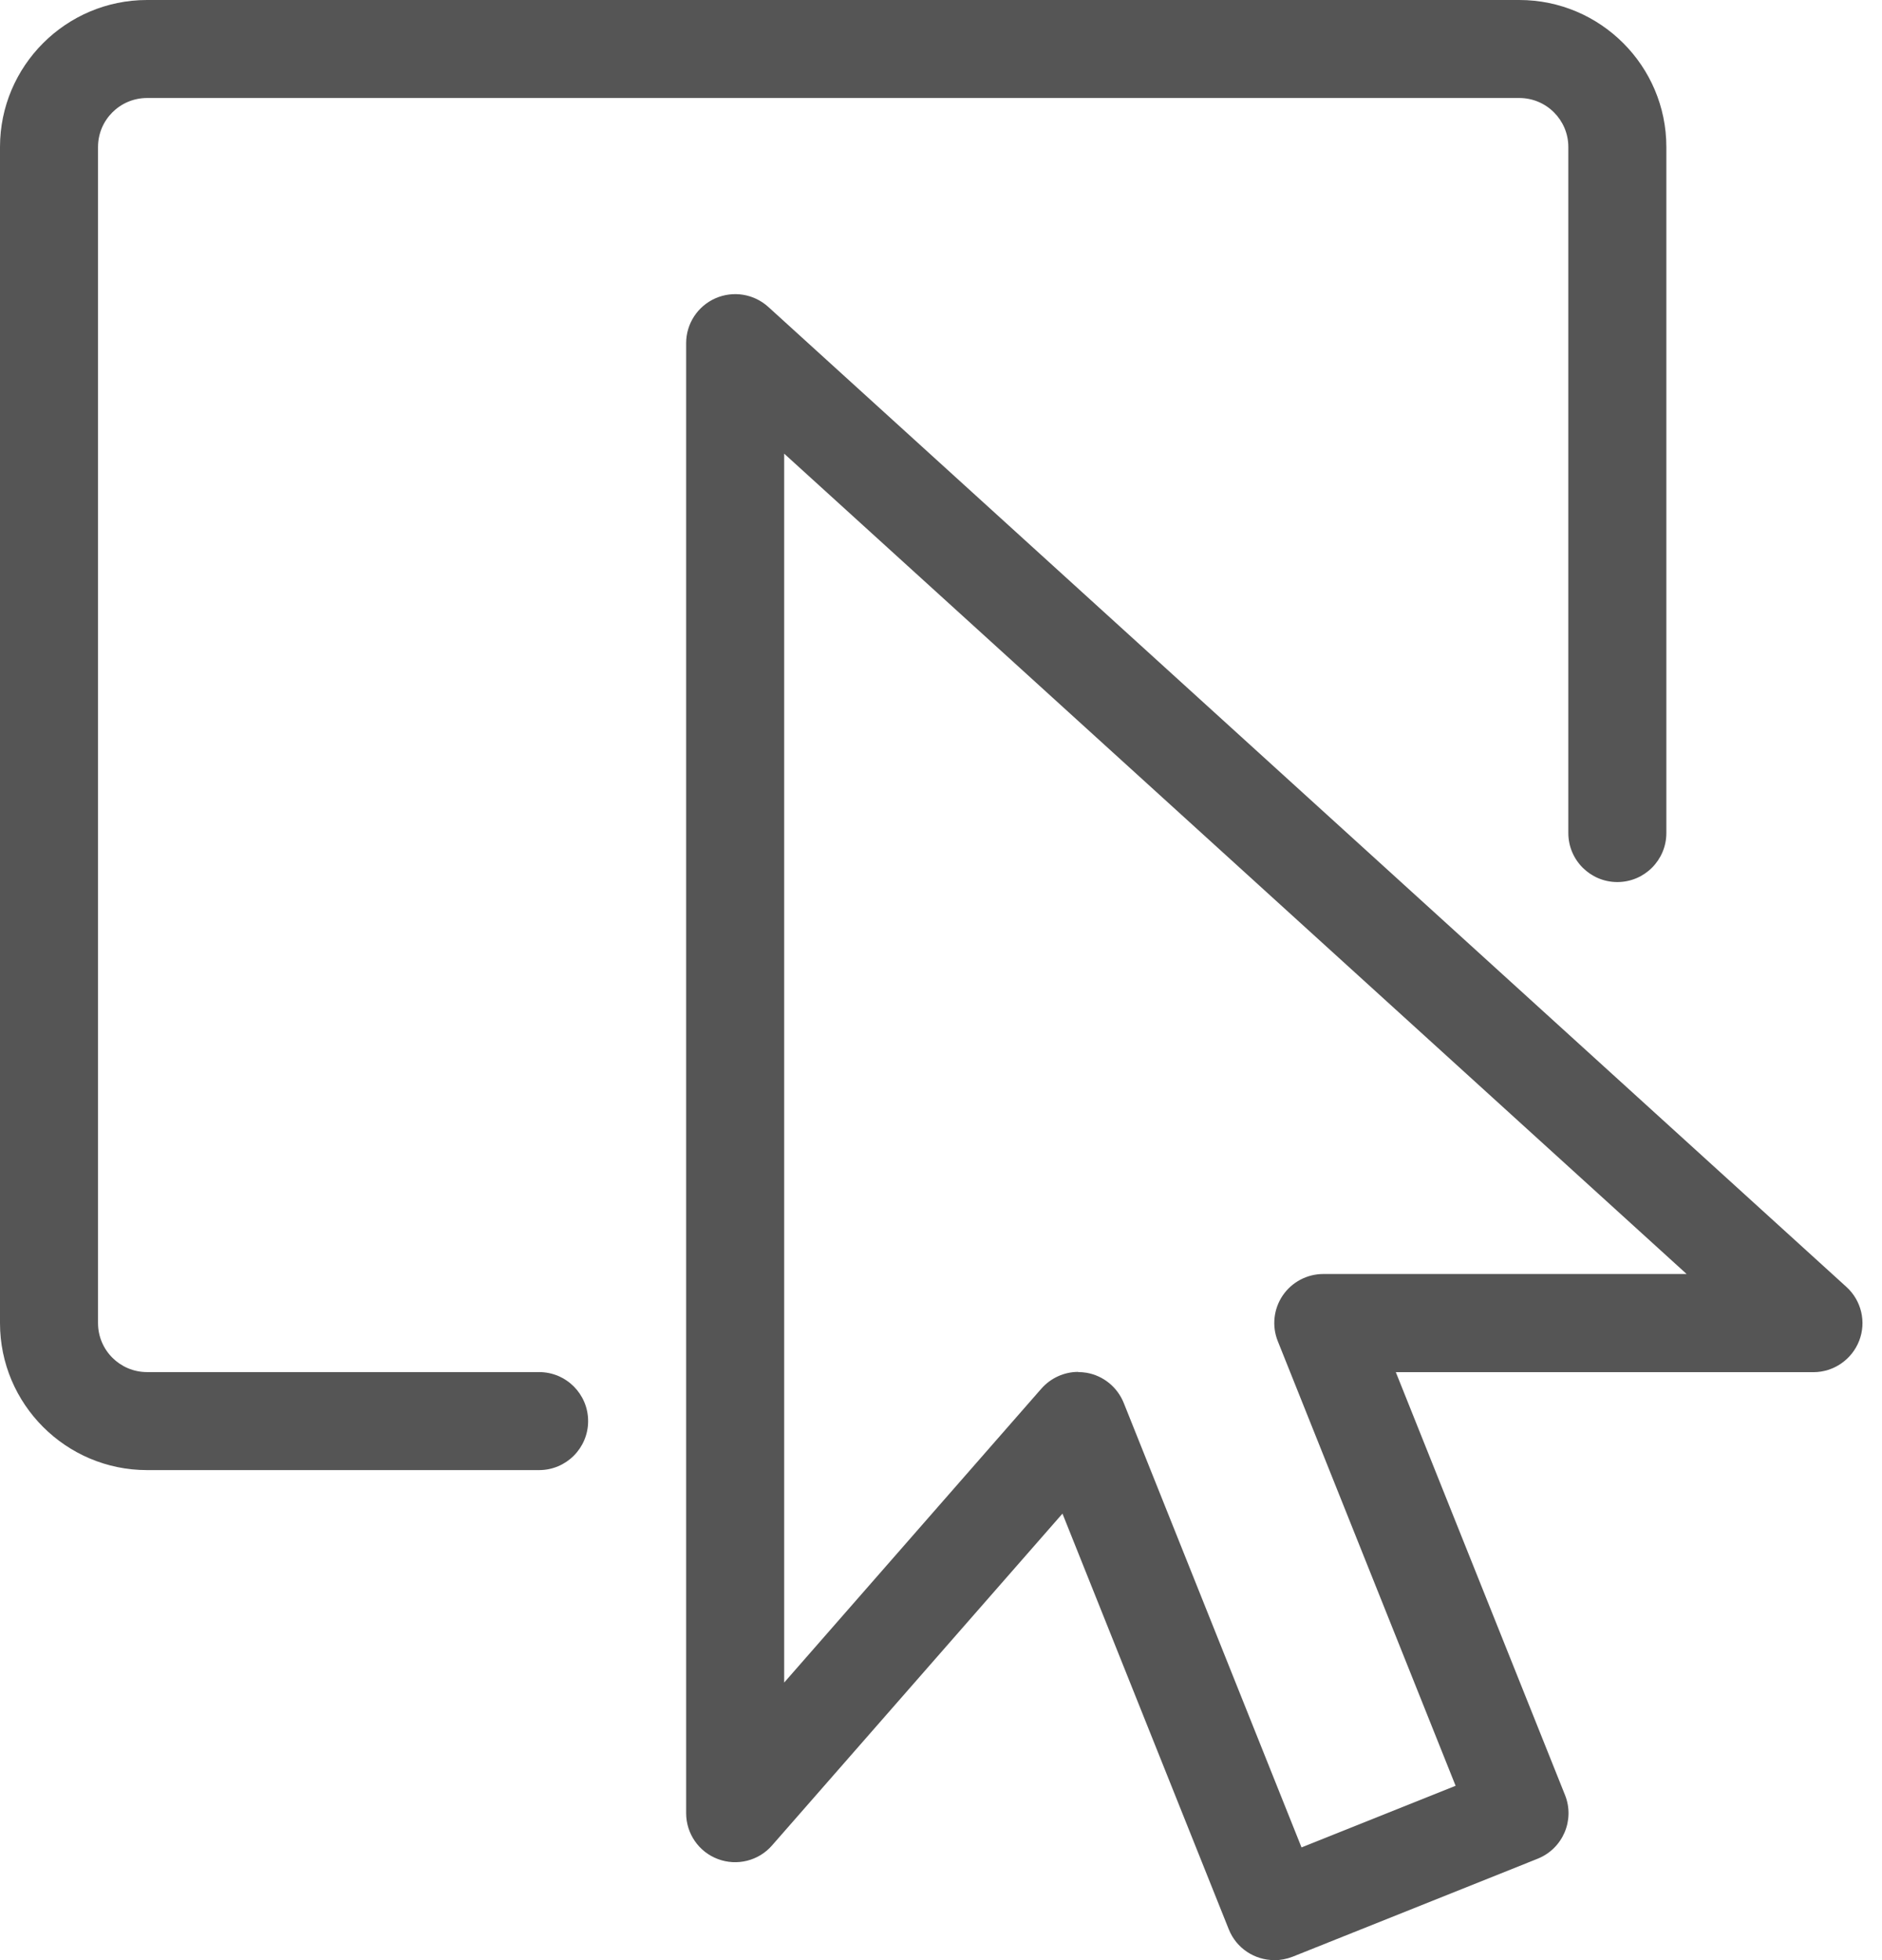
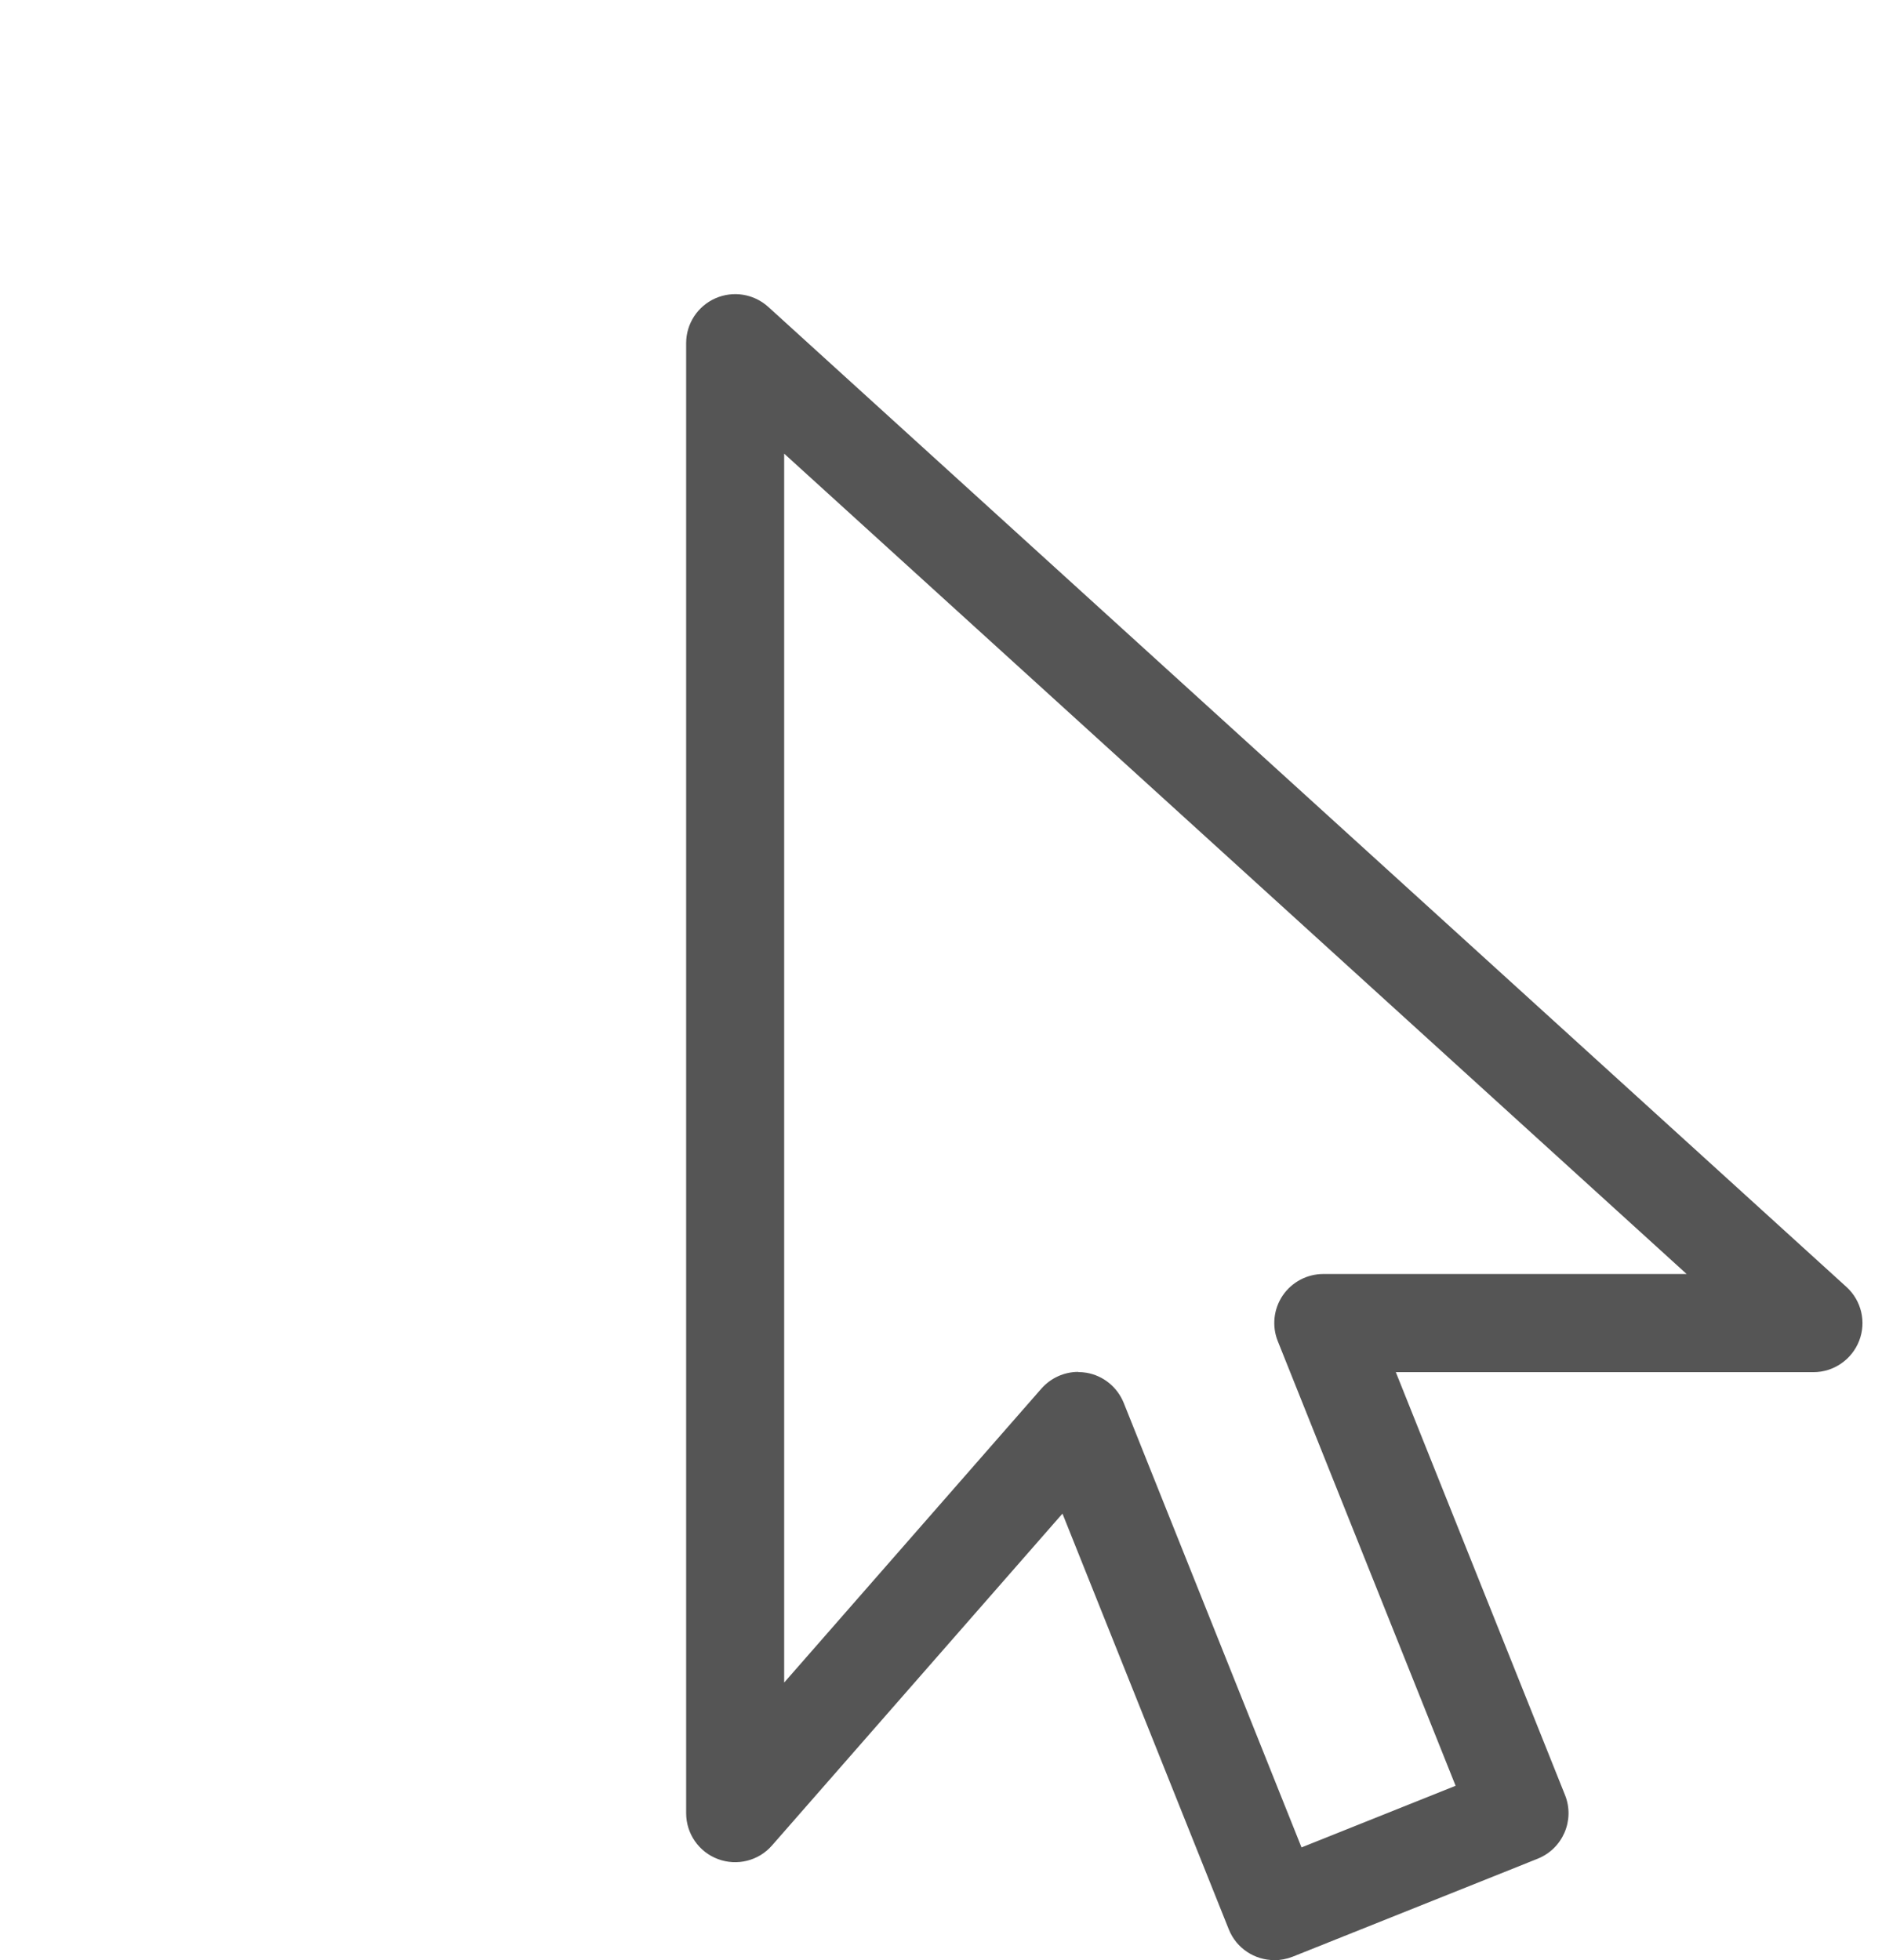
<svg xmlns="http://www.w3.org/2000/svg" width="48px" height="50px" viewBox="0 0 48 50" version="1.1">
  <title>img-7-12</title>
  <g id="Portfolio-Details" stroke="none" stroke-width="1" fill="none" fill-rule="evenodd">
    <g id="019-Portfolio-Details-(masthead---boxed---horizontal)" transform="translate(-1381, -7372)" fill="#555555" fill-rule="nonzero">
      <g id="section-FEATURES" transform="translate(400, 7312)">
        <g id="content" transform="translate(610, 0)">
          <g id="item-2" transform="translate(280, 0)">
            <g id="img-7-12" transform="translate(91, 60)">
-               <path d="M13.75,37.5 L3.75,37.5 C1.683,37.5 0,35.818 0,33.75 L0,3.75 C0,1.683 1.683,0 3.75,0 L38.75,0 C40.818,0 42.5,1.683 42.5,3.75 L42.5,21.25 C42.5,21.94 41.94,22.5 41.25,22.5 C40.56,22.5 40,21.94 40,21.25 L40,3.75 C40,3.06 39.44,2.5 38.75,2.5 L3.75,2.5 C3.06,2.5 2.5,3.06 2.5,3.75 L2.5,33.75 C2.5,34.44 3.06,35 3.75,35 L13.75,35 C14.44,35 15,35.56 15,36.25 C15,36.94 14.44,37.5 13.75,37.5 Z" id="Path" />
              <path d="M32.5,50 C32.005,50 31.535,49.703 31.34,49.215 L27.098,38.61 L19.69,47.075 C19.348,47.468 18.797,47.605 18.31,47.422 C17.823,47.24 17.5,46.773 17.5,46.252 L17.5,8.752 C17.5,8.258 17.793,7.81 18.245,7.61 C18.698,7.41 19.225,7.495 19.593,7.827 L47.093,32.828 C47.475,33.175 47.605,33.722 47.417,34.203 C47.23,34.682 46.767,35.002 46.252,35.002 L35.6,35.002 L39.915,45.788 C40.172,46.428 39.86,47.155 39.218,47.413 L32.968,49.913 C32.815,49.972 32.657,50.002 32.502,50.002 L32.5,50 Z M27.5,35 C27.57,35 27.64,35.005 27.71,35.017 C28.14,35.09 28.497,35.383 28.66,35.785 L33.195,47.125 L37.125,45.553 L32.59,34.212 C32.435,33.828 32.483,33.39 32.715,33.047 C32.947,32.705 33.335,32.498 33.75,32.498 L43.017,32.498 L20,11.572 L20,42.92 L26.56,35.422 C26.8,35.15 27.142,34.995 27.5,34.995 L27.5,35 Z" id="Shape" />
            </g>
          </g>
        </g>
      </g>
    </g>
  </g>
</svg>